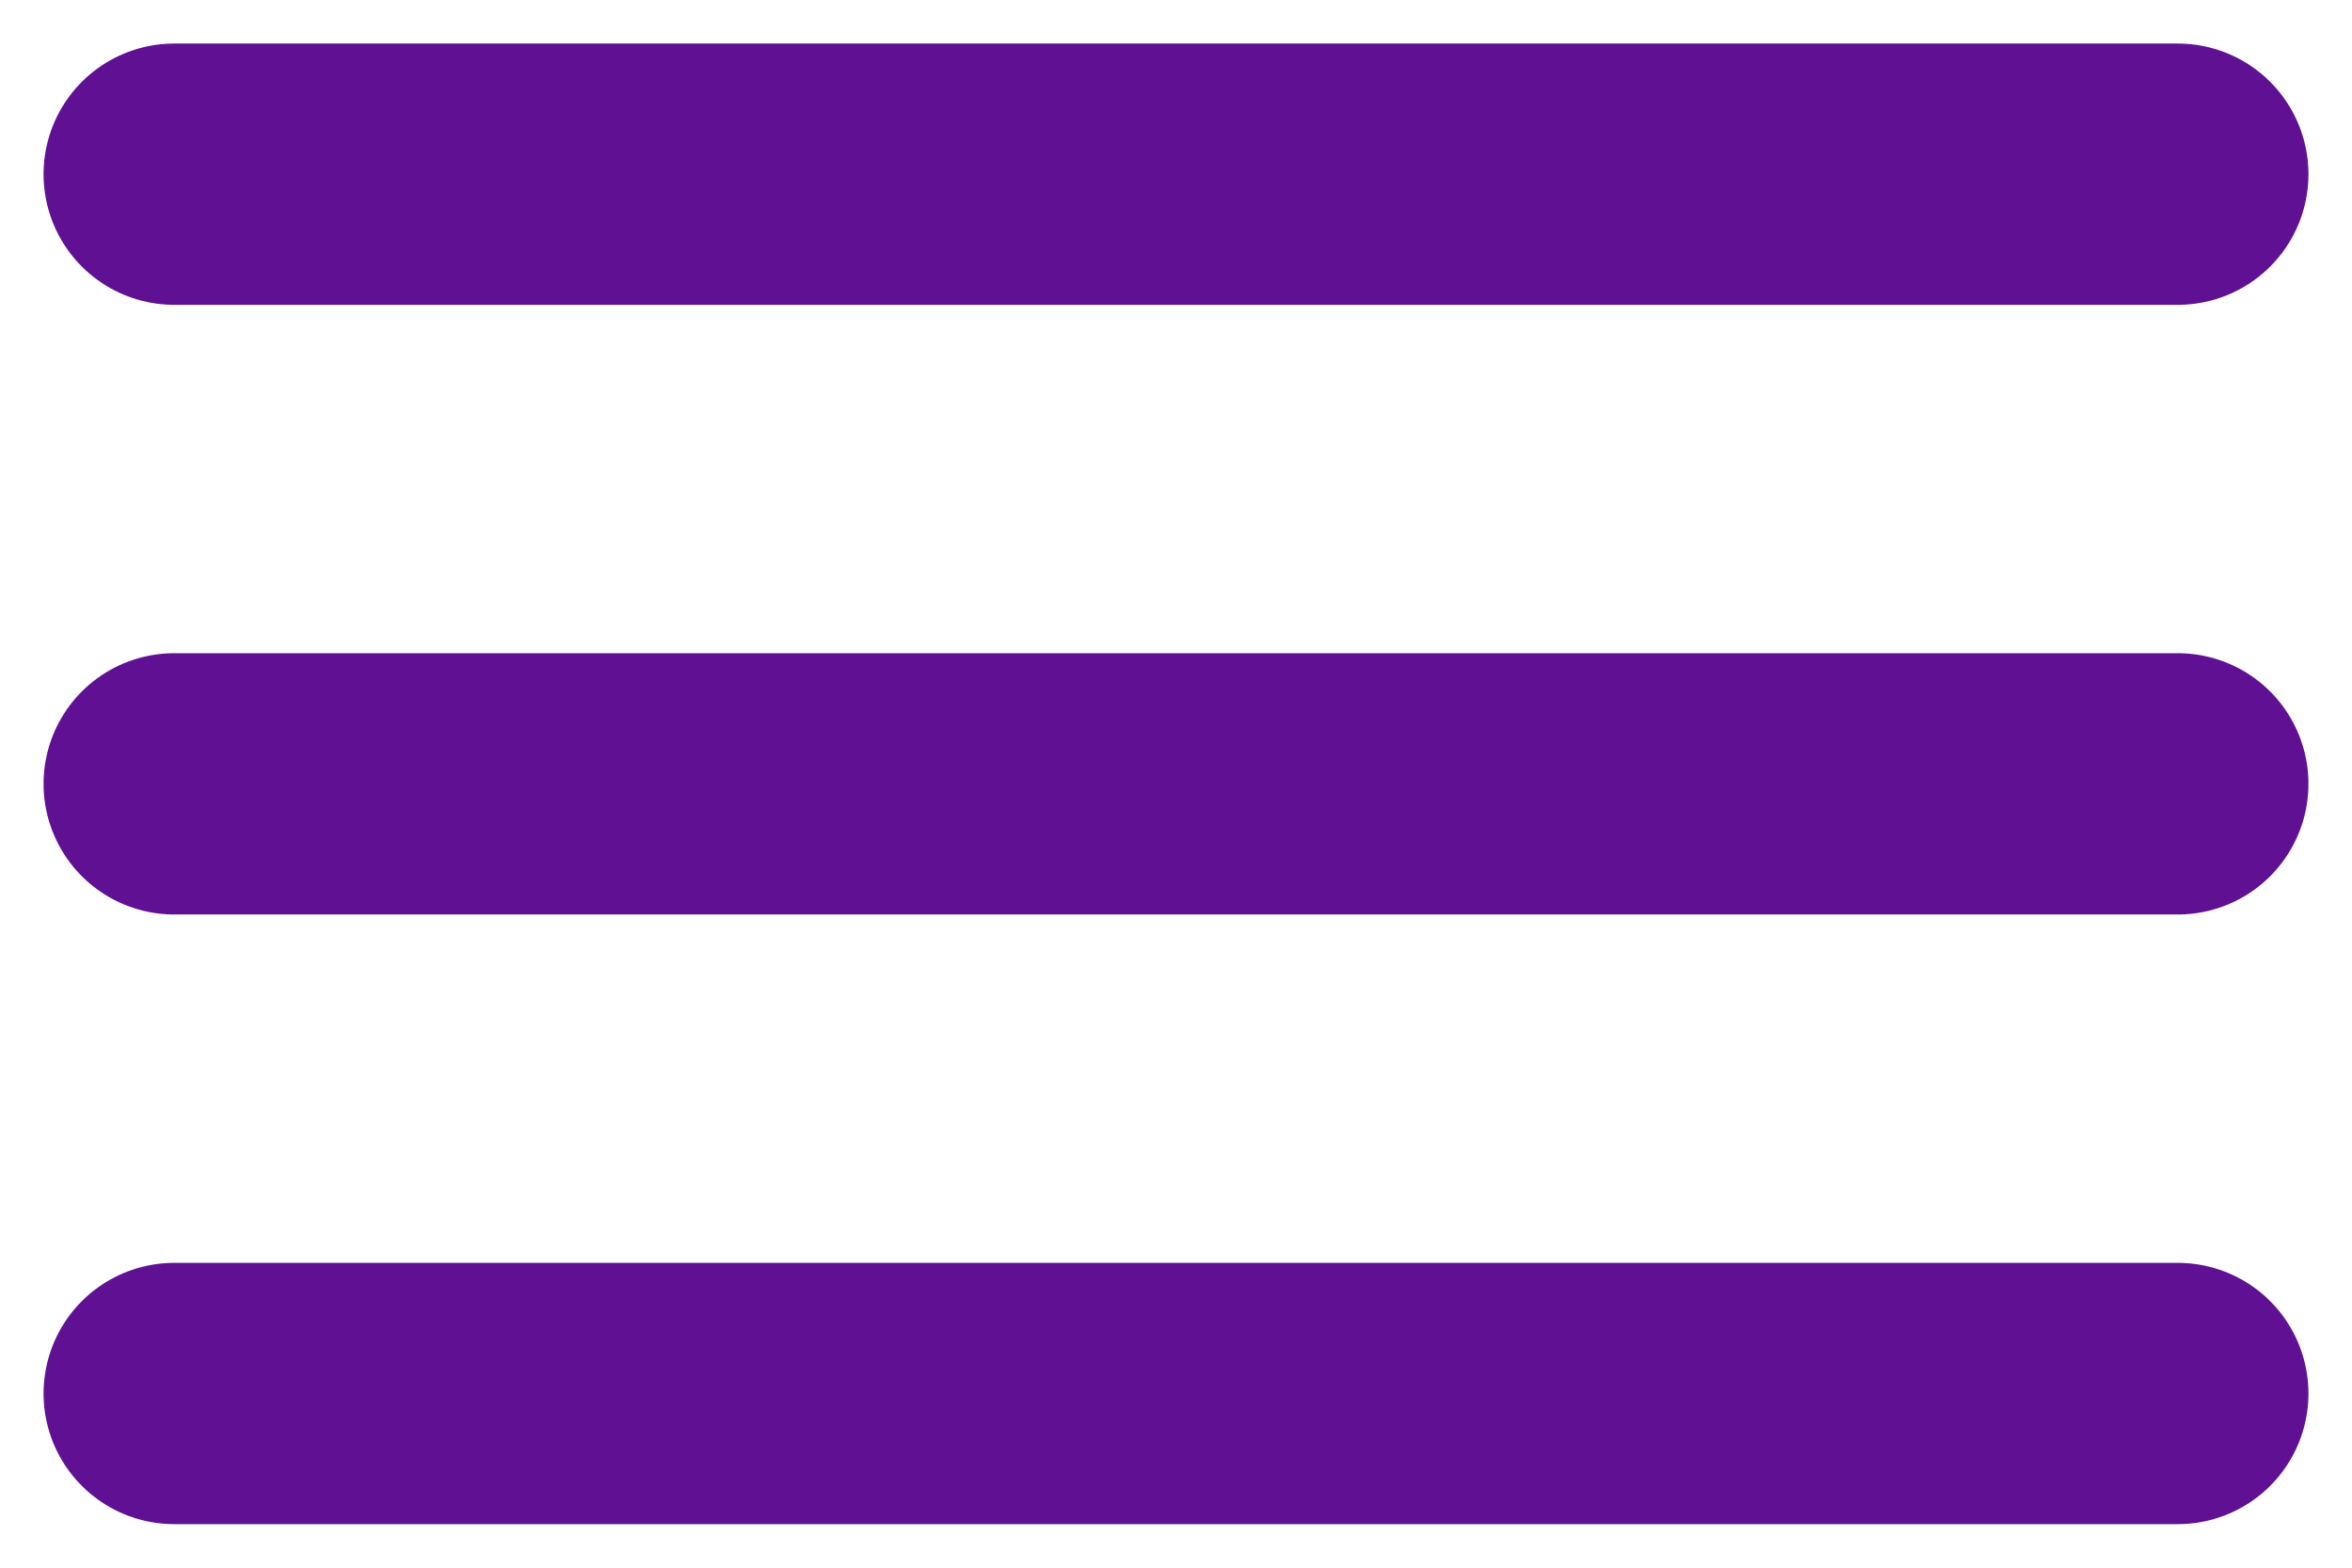
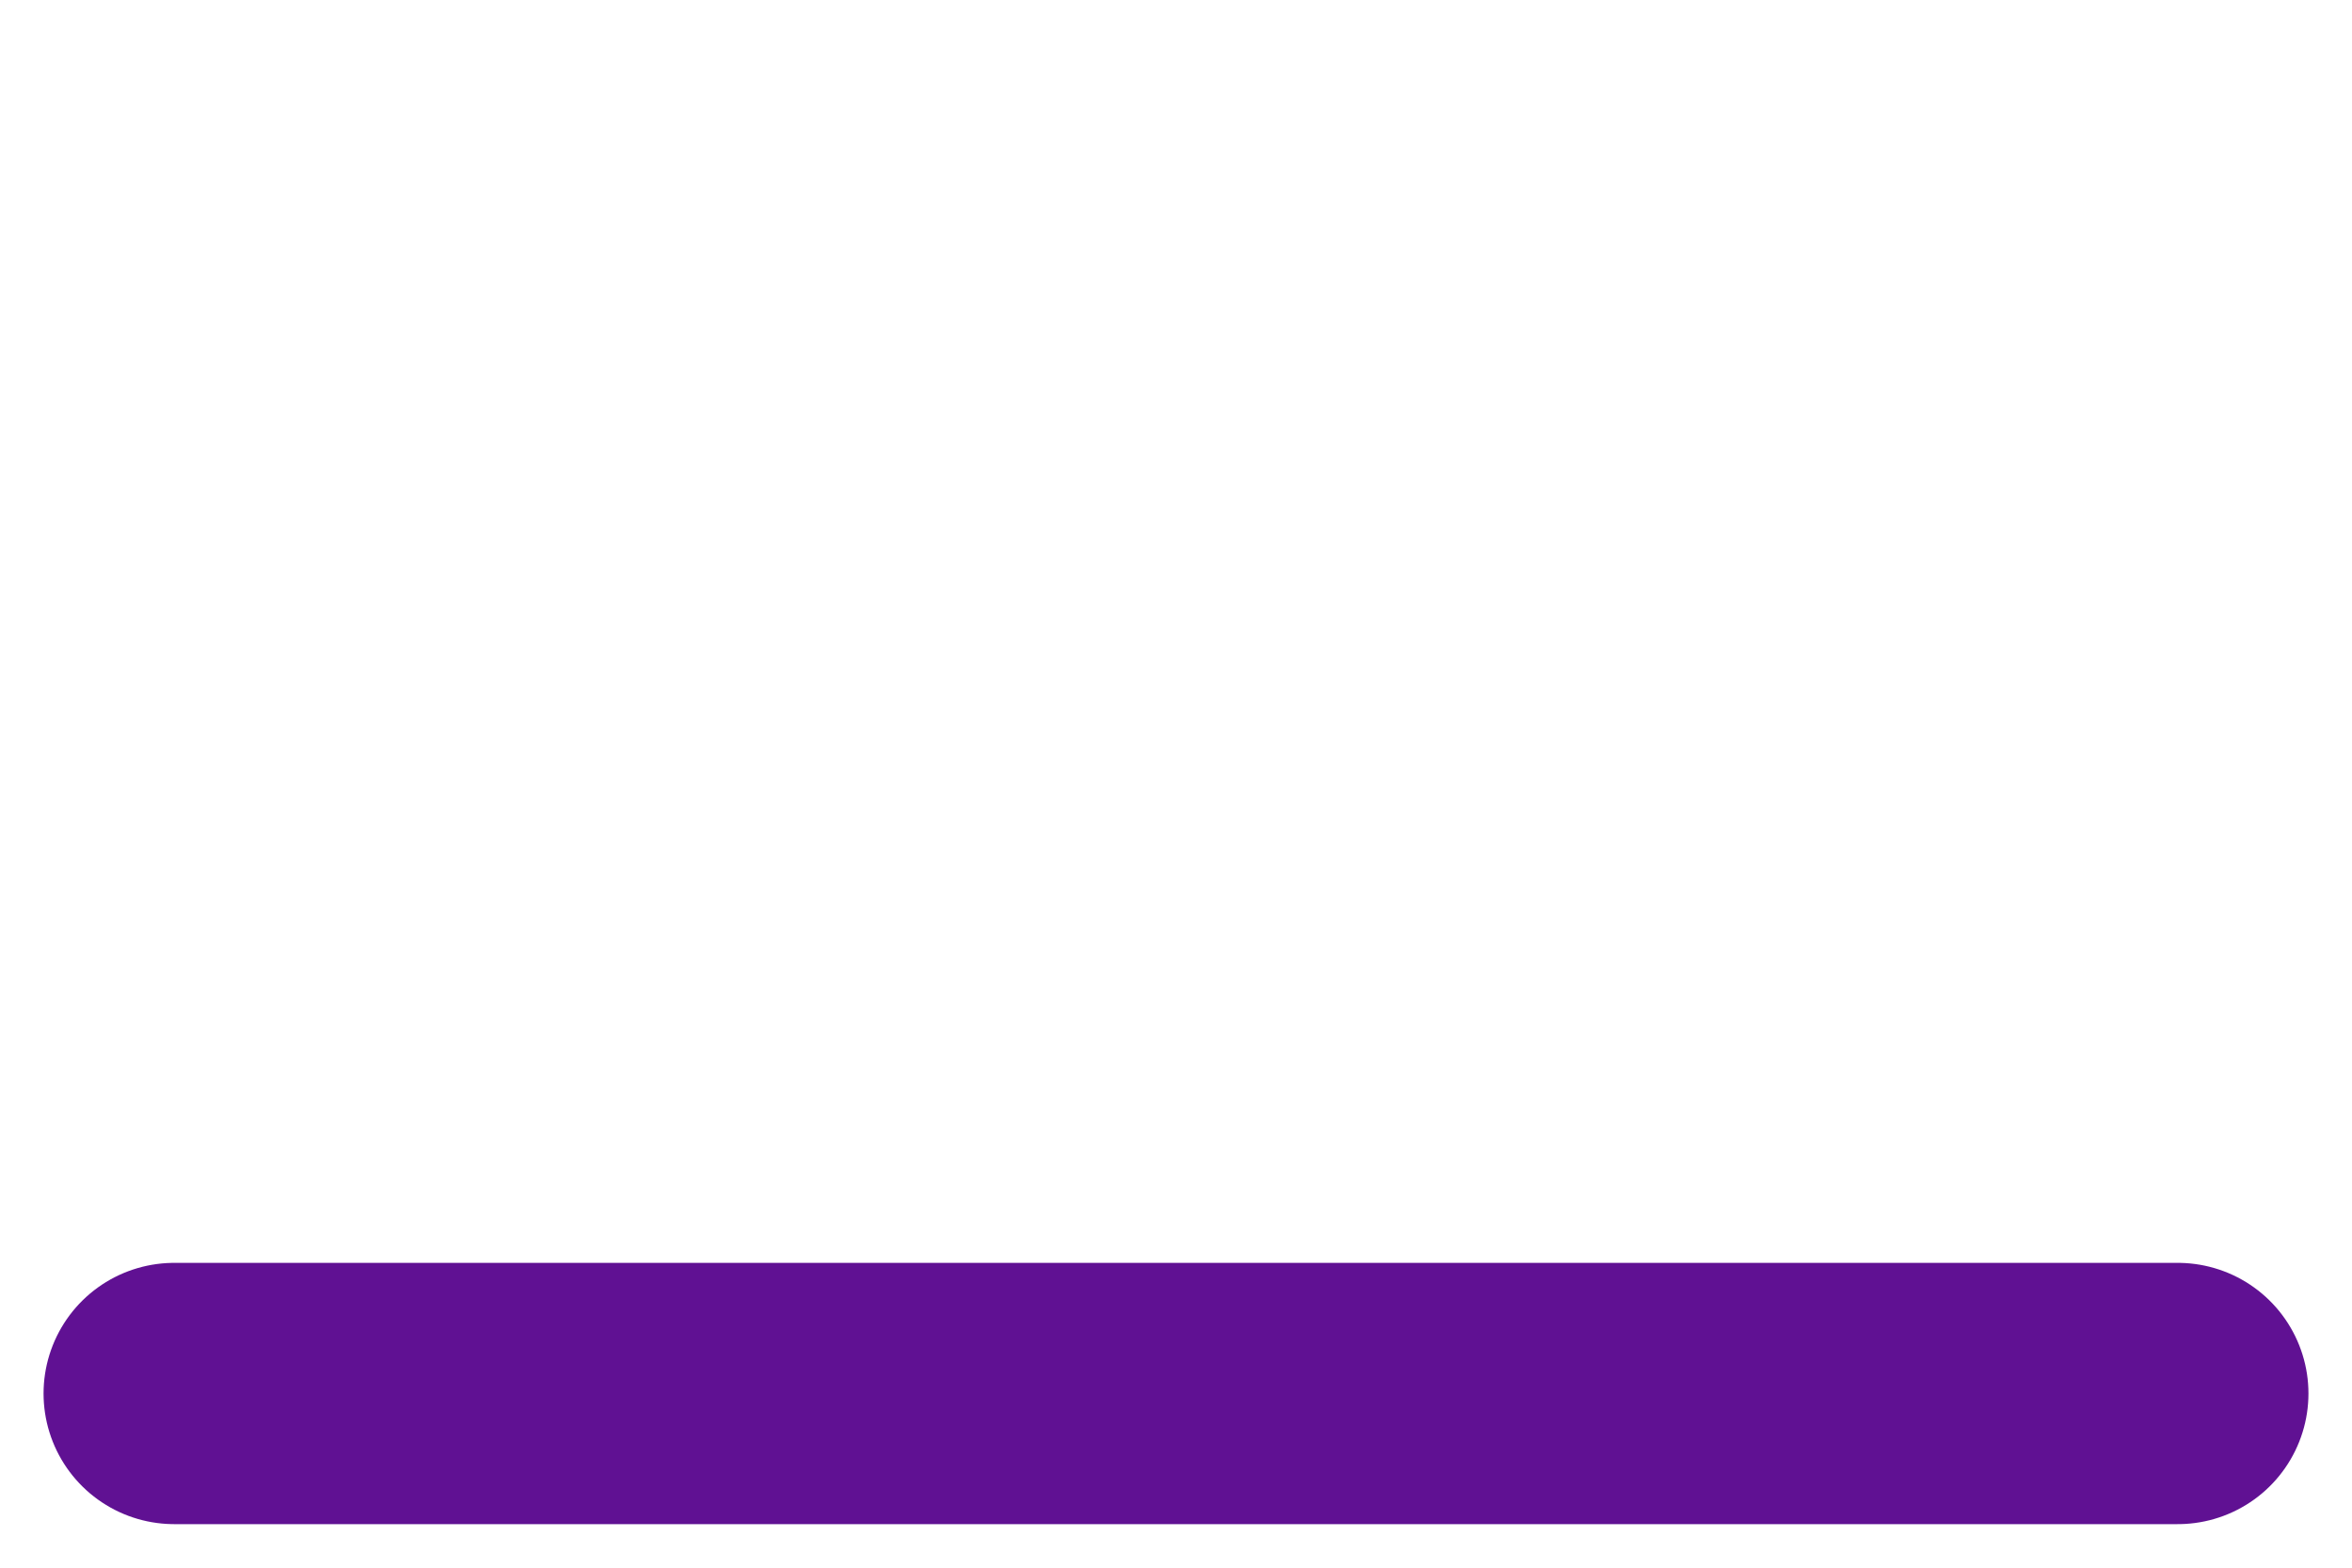
<svg xmlns="http://www.w3.org/2000/svg" width="27" height="18" viewBox="0 0 27 18" fill="none">
-   <path d="M2 2H25" stroke="#601193" stroke-width="3" stroke-linecap="round" />
-   <path d="M2 9H25" stroke="#601193" stroke-width="3" stroke-linecap="round" />
  <path d="M2 16H25" stroke="#601193" stroke-width="3" stroke-linecap="round" />
</svg>